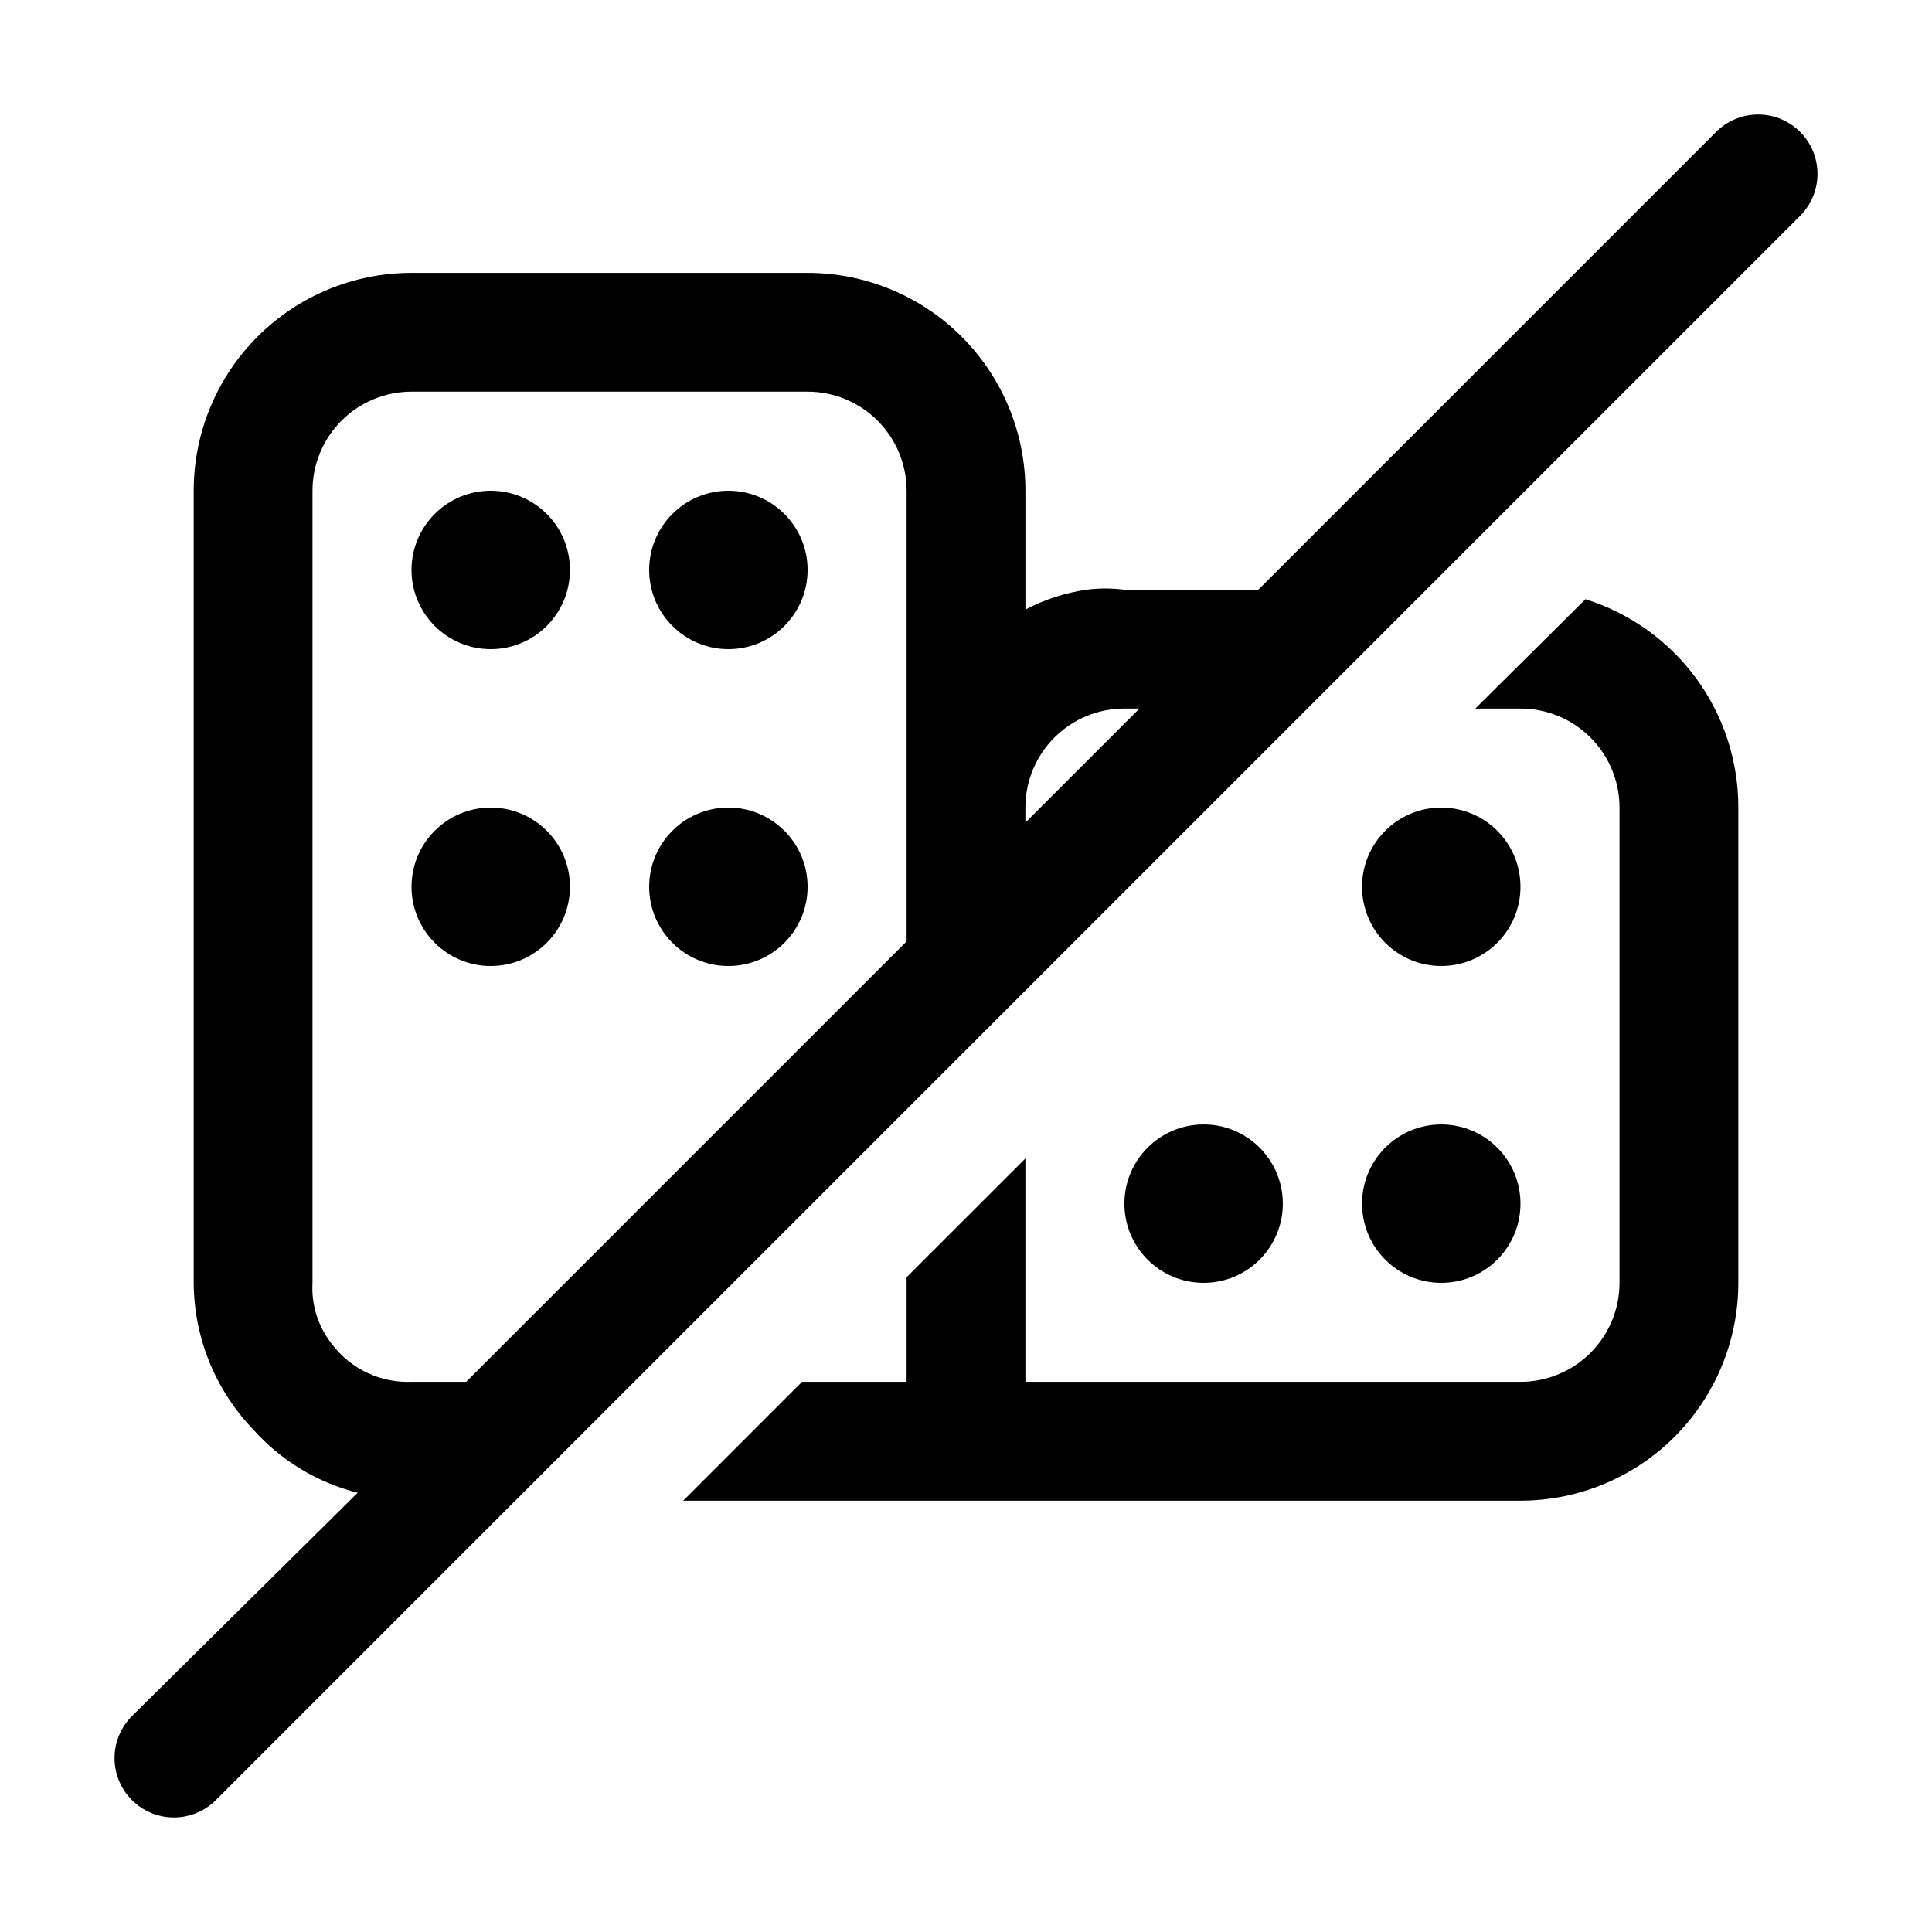
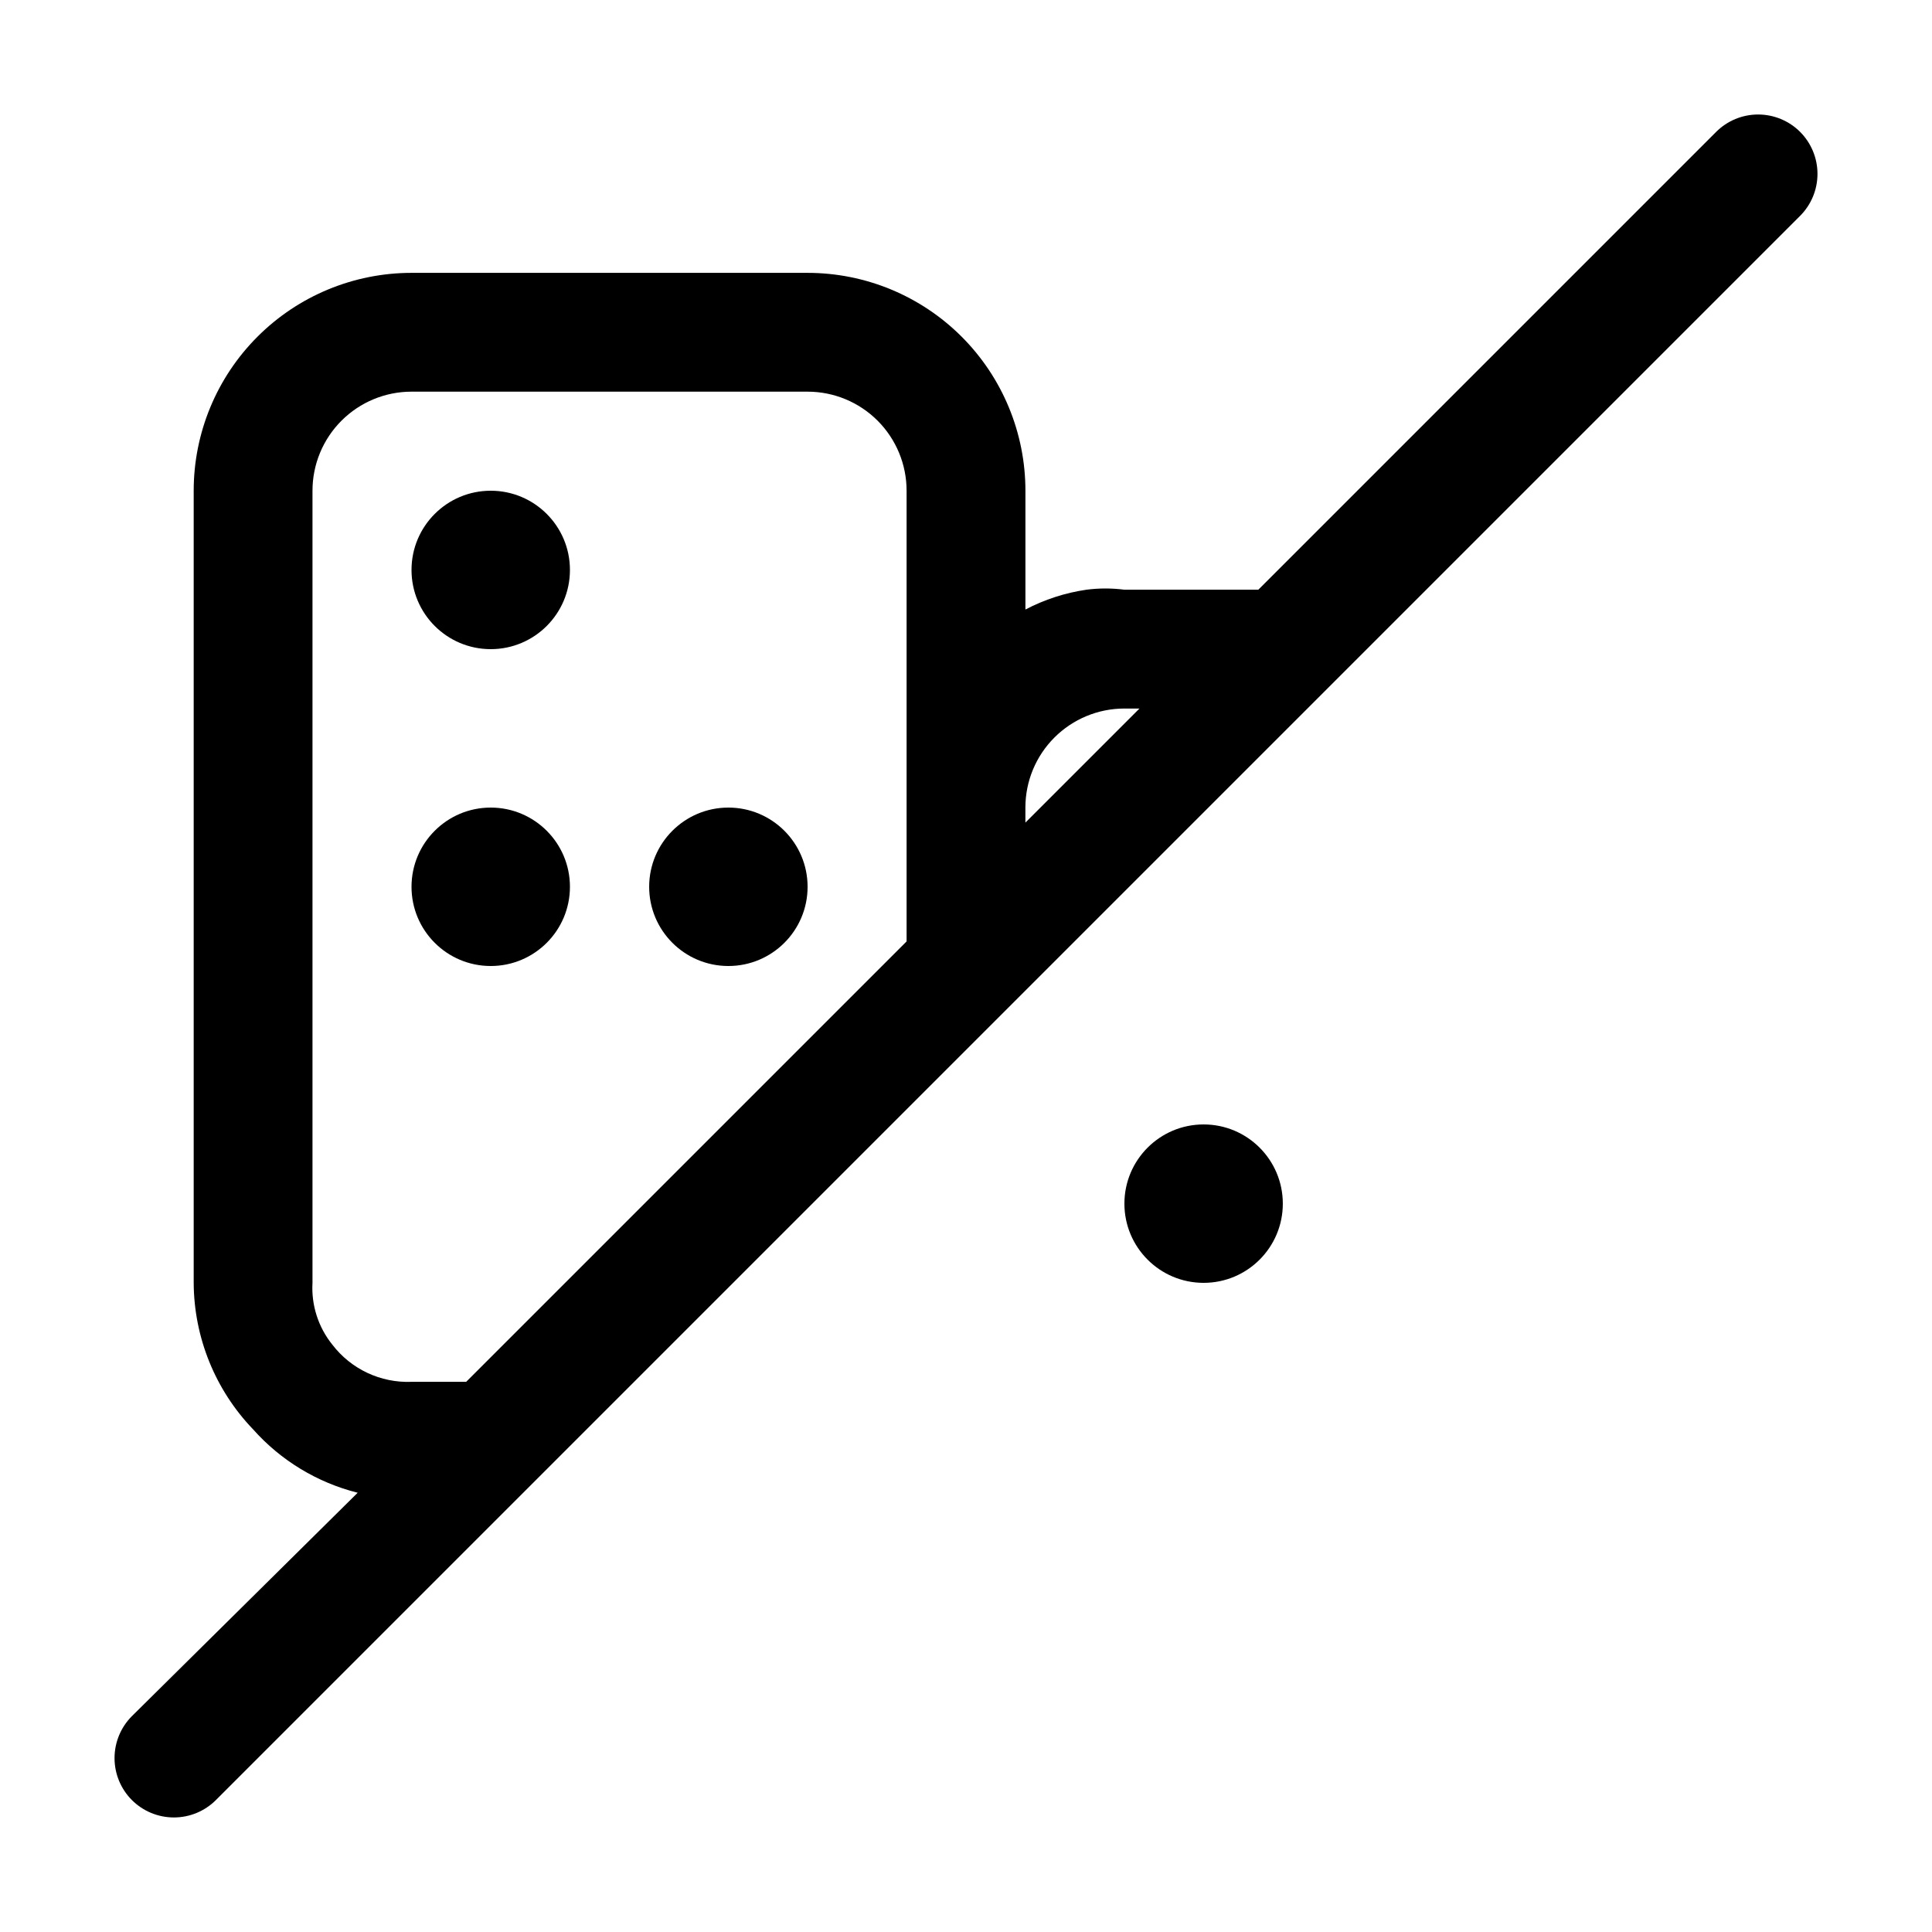
<svg xmlns="http://www.w3.org/2000/svg" fill="#000000" width="800px" height="800px" version="1.1" viewBox="144 144 512 512">
  <g>
-     <path d="m564.16 302.8-29.18 28.969h11.965c6.961 0 13.637 2.766 18.555 7.688 4.922 4.918 7.688 11.594 7.688 18.555v125.95-0.004c0 6.961-2.766 13.637-7.688 18.555-4.918 4.922-11.594 7.688-18.555 7.688h-131.2v-59.199l-31.488 31.488v27.711h-27.707l-31.488 31.488h221.88c15.312 0 29.996-6.082 40.82-16.91 10.828-10.824 16.91-25.508 16.91-40.82v-125.95c0.023-12.324-3.898-24.328-11.188-34.262s-17.566-17.273-29.328-20.949z" />
-     <path d="m546.94 379.01c0 11.594-9.398 20.992-20.992 20.992s-20.992-9.398-20.992-20.992 9.398-20.992 20.992-20.992 20.992 9.398 20.992 20.992" />
    <path d="m295.04 295.04c0 11.594-9.398 20.992-20.992 20.992s-20.992-9.398-20.992-20.992 9.398-20.992 20.992-20.992 20.992 9.398 20.992 20.992" />
-     <path d="m358.02 295.04c0 11.594-9.398 20.992-20.992 20.992s-20.992-9.398-20.992-20.992 9.398-20.992 20.992-20.992 20.992 9.398 20.992 20.992" />
    <path d="m295.04 379.01c0 11.594-9.398 20.992-20.992 20.992s-20.992-9.398-20.992-20.992 9.398-20.992 20.992-20.992 20.992 9.398 20.992 20.992" />
    <path d="m358.02 379.01c0 11.594-9.398 20.992-20.992 20.992s-20.992-9.398-20.992-20.992 9.398-20.992 20.992-20.992 20.992 9.398 20.992 20.992" />
    <path d="m483.96 462.98c0 11.59-9.398 20.988-20.988 20.988-11.594 0-20.992-9.398-20.992-20.988 0-11.594 9.398-20.992 20.992-20.992 11.59 0 20.988 9.398 20.988 20.992" />
-     <path d="m546.94 462.98c0 11.59-9.398 20.988-20.992 20.988s-20.992-9.398-20.992-20.988c0-11.594 9.398-20.992 20.992-20.992s20.992 9.398 20.992 20.992" />
    <path d="m621.05 178.95c-2.953-2.949-6.957-4.606-11.129-4.606s-8.172 1.656-11.125 4.606l-121.33 121.33h-35.477c-3.348-0.434-6.734-0.434-10.078 0-5.644 0.824-11.113 2.598-16.164 5.25v-31.488c0-15.312-6.082-29.996-16.906-40.82-10.828-10.828-25.512-16.91-40.82-16.91h-104.96c-15.312 0-29.996 6.082-40.82 16.91-10.828 10.824-16.91 25.508-16.91 40.82v209.92c0.074 14.488 5.711 28.391 15.746 38.836 7.34 8.254 16.996 14.105 27.711 16.797l-59.828 59.195c-2.949 2.953-4.606 6.953-4.606 11.125s1.656 8.176 4.606 11.129c2.949 2.945 6.953 4.602 11.125 4.602s8.172-1.656 11.125-4.602l419.84-419.84c2.945-2.953 4.602-6.953 4.602-11.125s-1.656-8.176-4.602-11.125zm-353.51 331.25h-14.484c-8.188 0.32-16.016-3.359-20.992-9.867-3.719-4.617-5.59-10.453-5.25-16.375v-209.92c0-6.961 2.766-13.633 7.688-18.555 4.922-4.922 11.594-7.688 18.555-7.688h104.96c6.957 0 13.633 2.766 18.555 7.688 4.918 4.922 7.684 11.594 7.684 18.555v119.45zm148.2-148.2v-3.988c0-6.961 2.766-13.637 7.688-18.555 4.918-4.922 11.594-7.688 18.555-7.688h3.988z" />
  </g>
</svg>